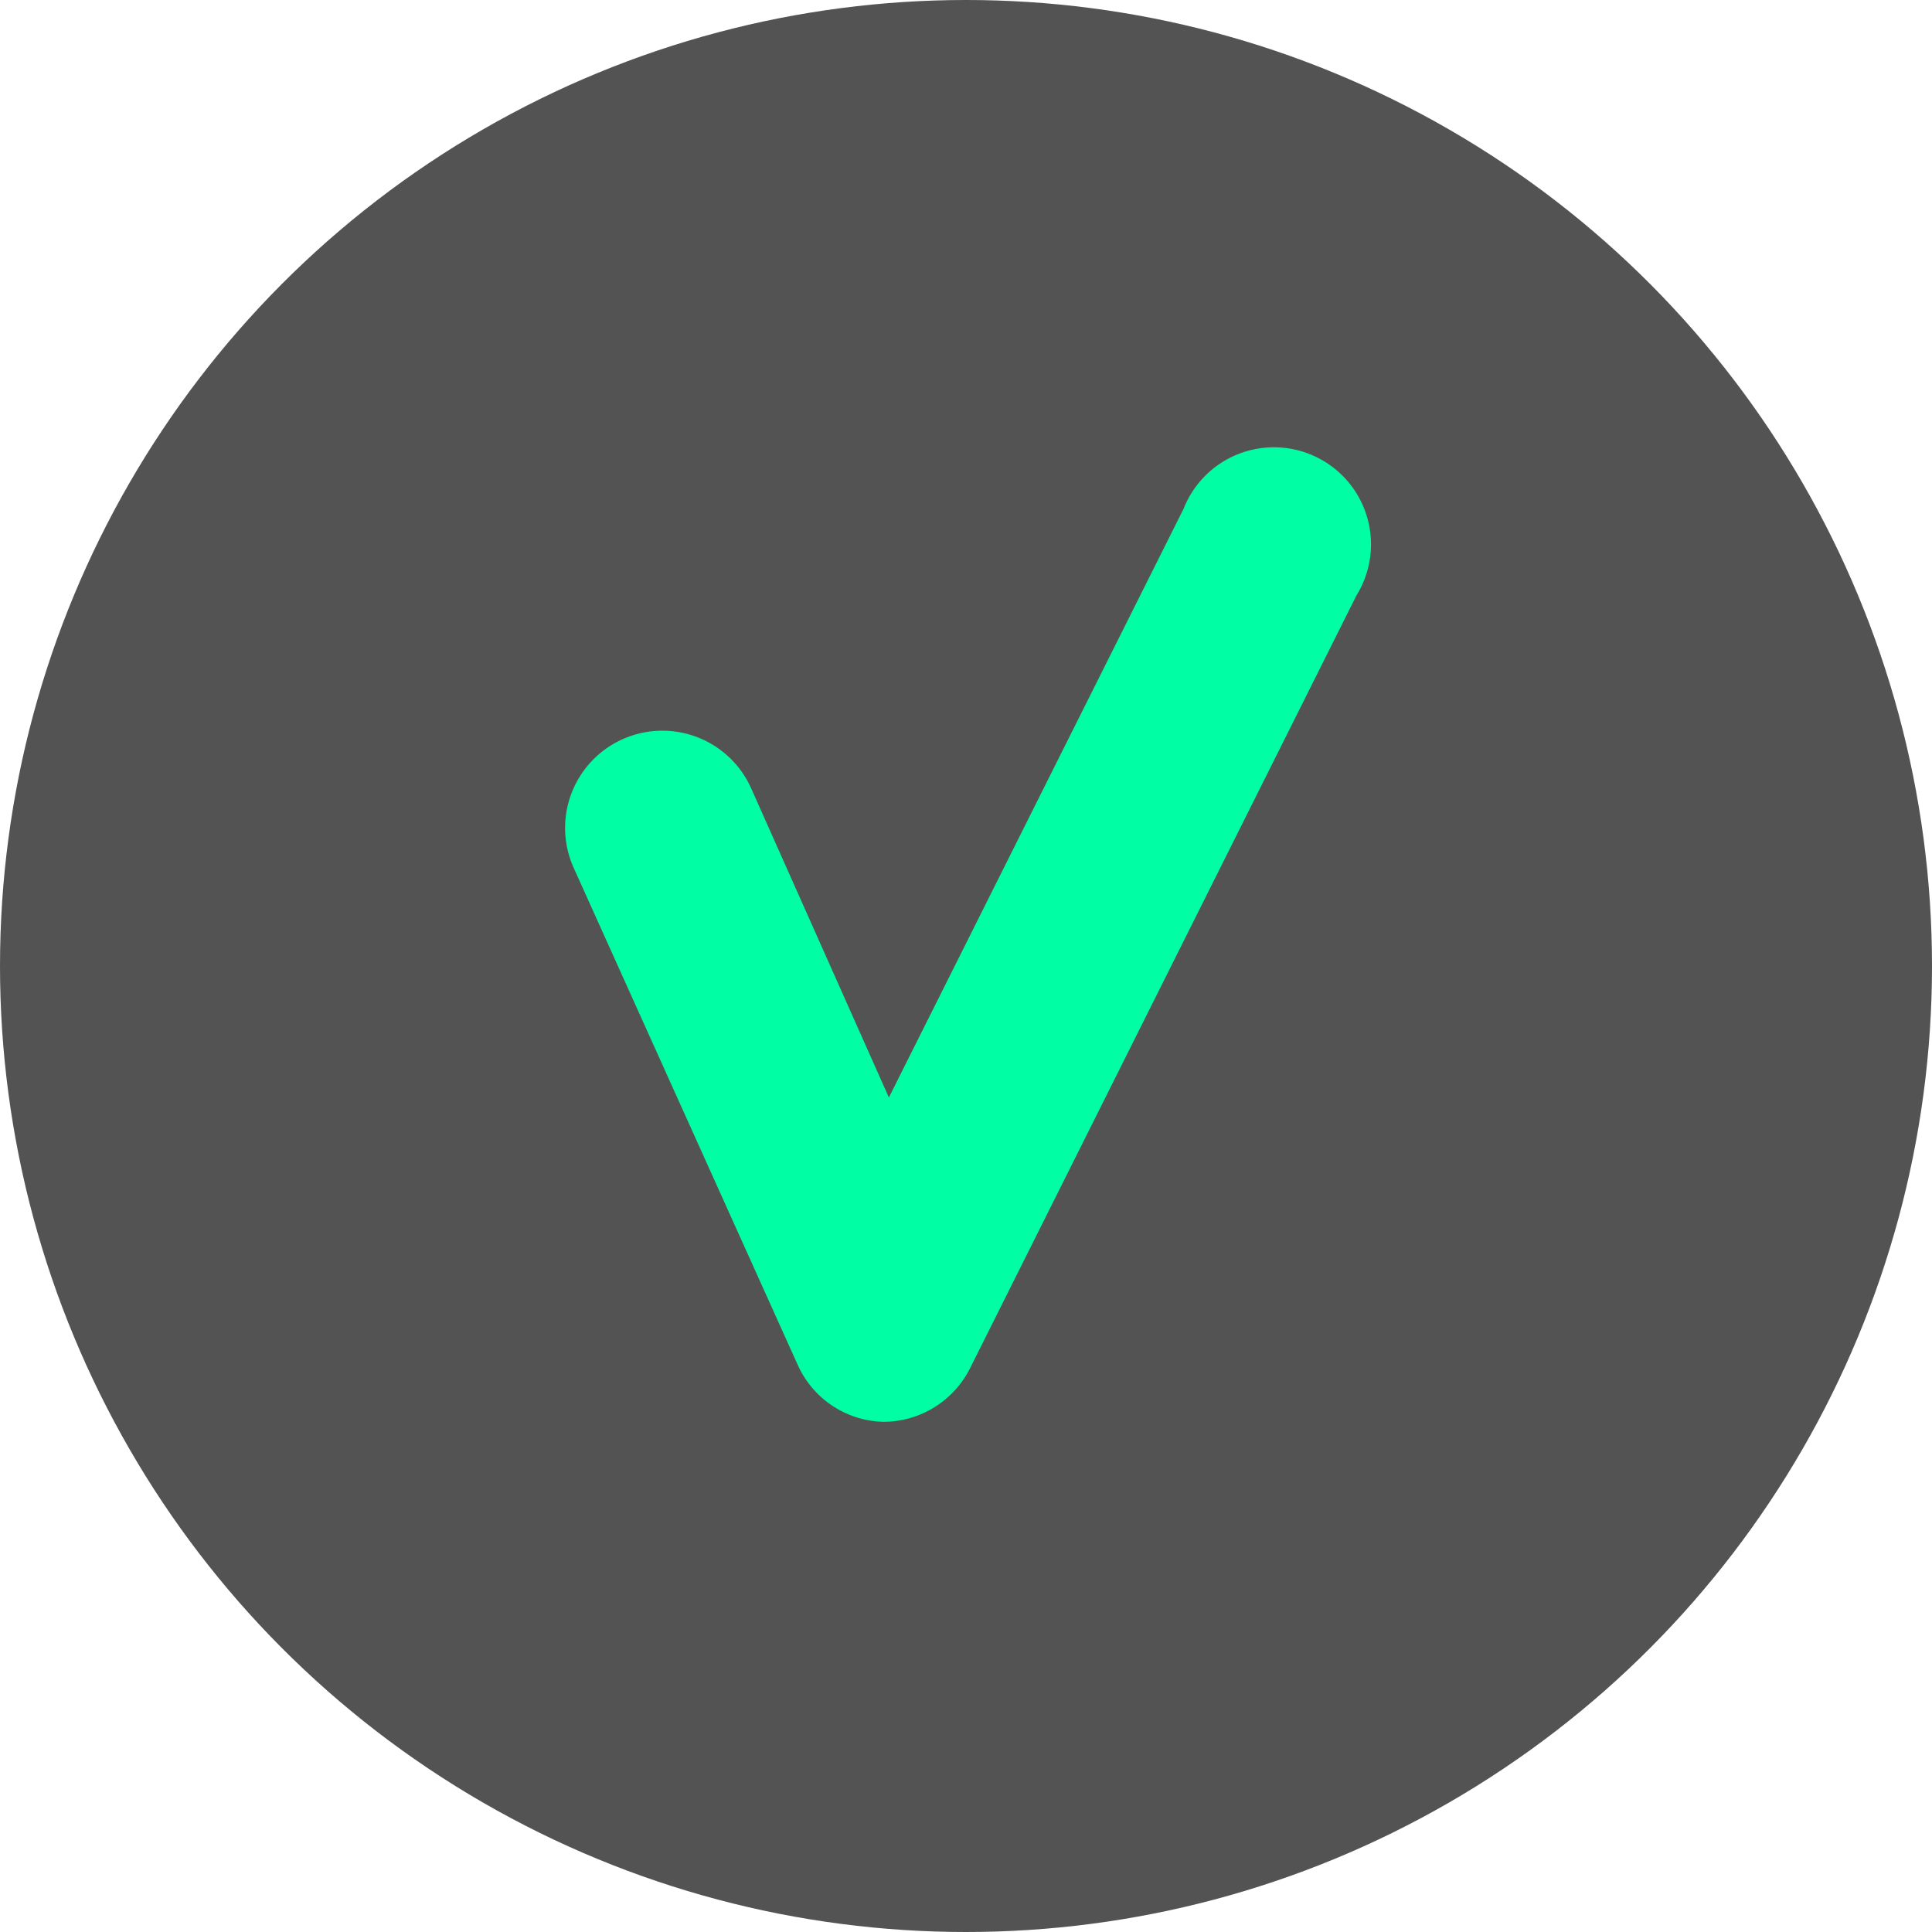
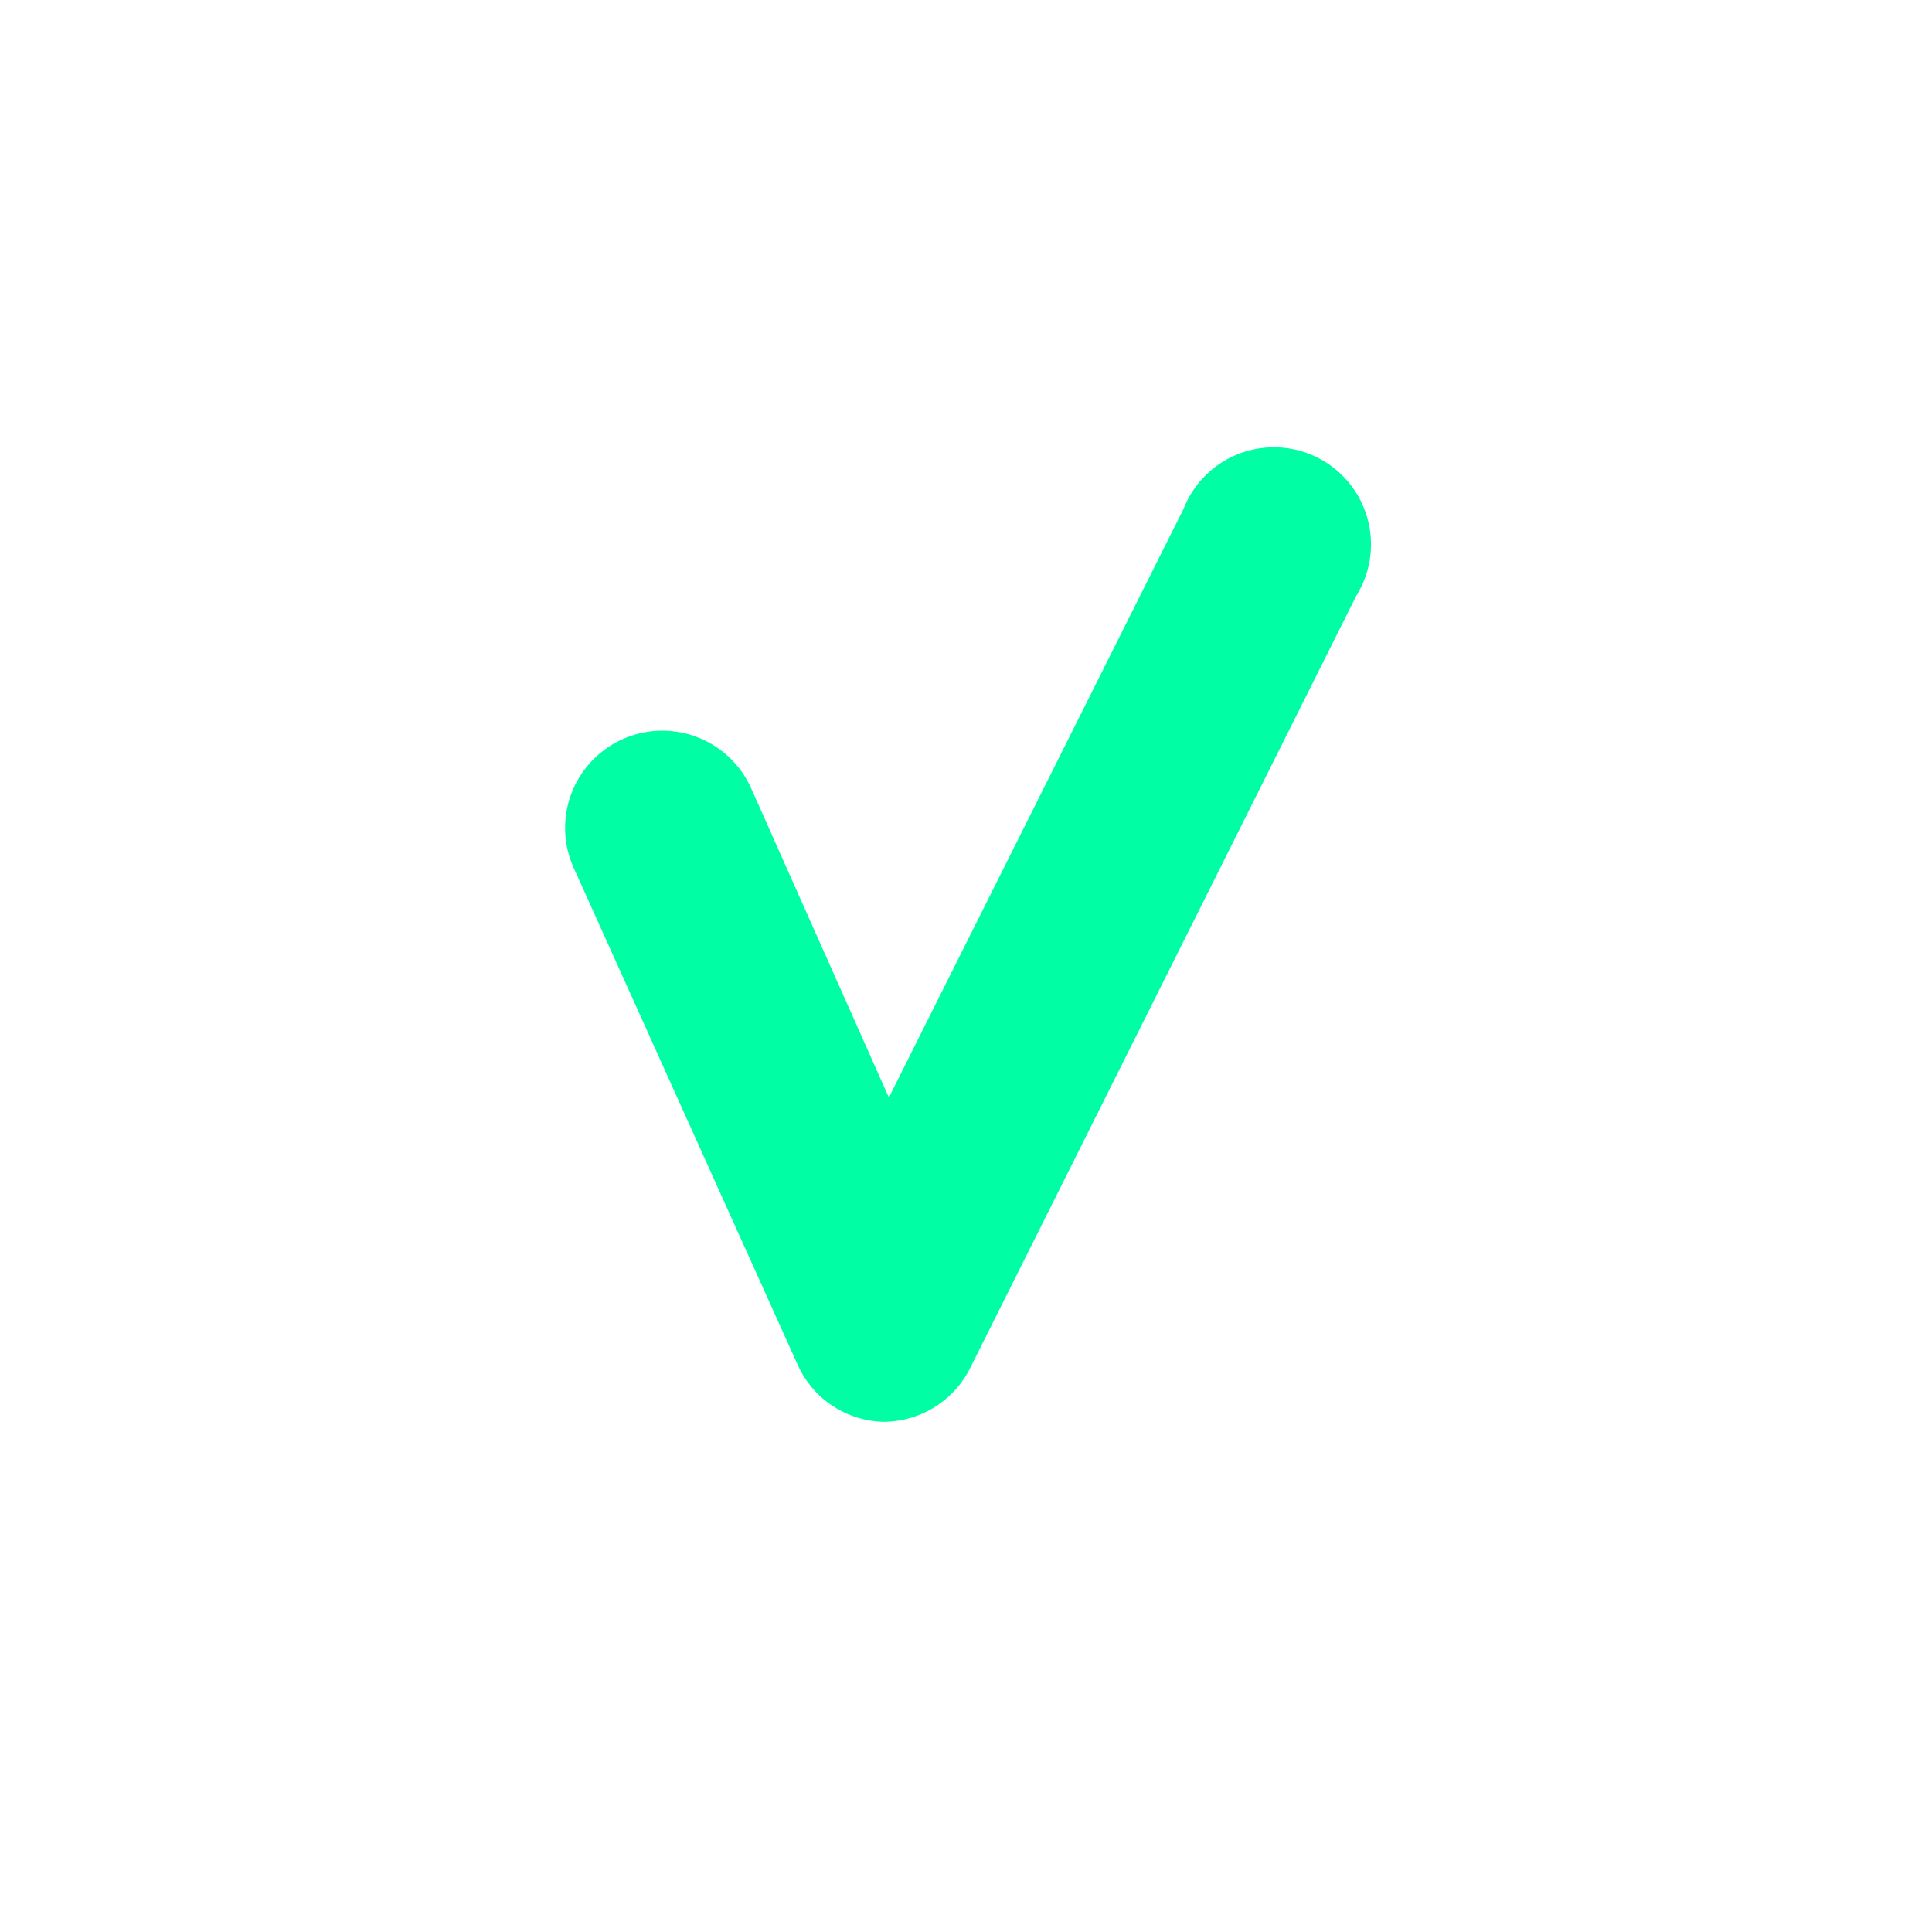
<svg xmlns="http://www.w3.org/2000/svg" viewBox="0 0 28.06 28.06">
  <defs>
    <style>.cls-1{fill:#535353;}.cls-2{fill:#00ffa5;}</style>
  </defs>
  <title>icon-dot-active</title>
  <g id="Layer_2" data-name="Layer 2">
    <g id="Laag_1" data-name="Laag 1">
-       <circle class="cls-1" cx="14.03" cy="14.03" r="14.03" />
      <path class="cls-2" d="M12.83,20.65h0a1.4,1.4,0,0,1-1.25-.84L8.33,12.6a1.41,1.41,0,0,1,2.58-1.15l2,4.49,4.28-8.55A1.41,1.41,0,1,1,19.7,8.65L14.09,19.87A1.41,1.41,0,0,1,12.83,20.65Z" />
    </g>
  </g>
</svg>